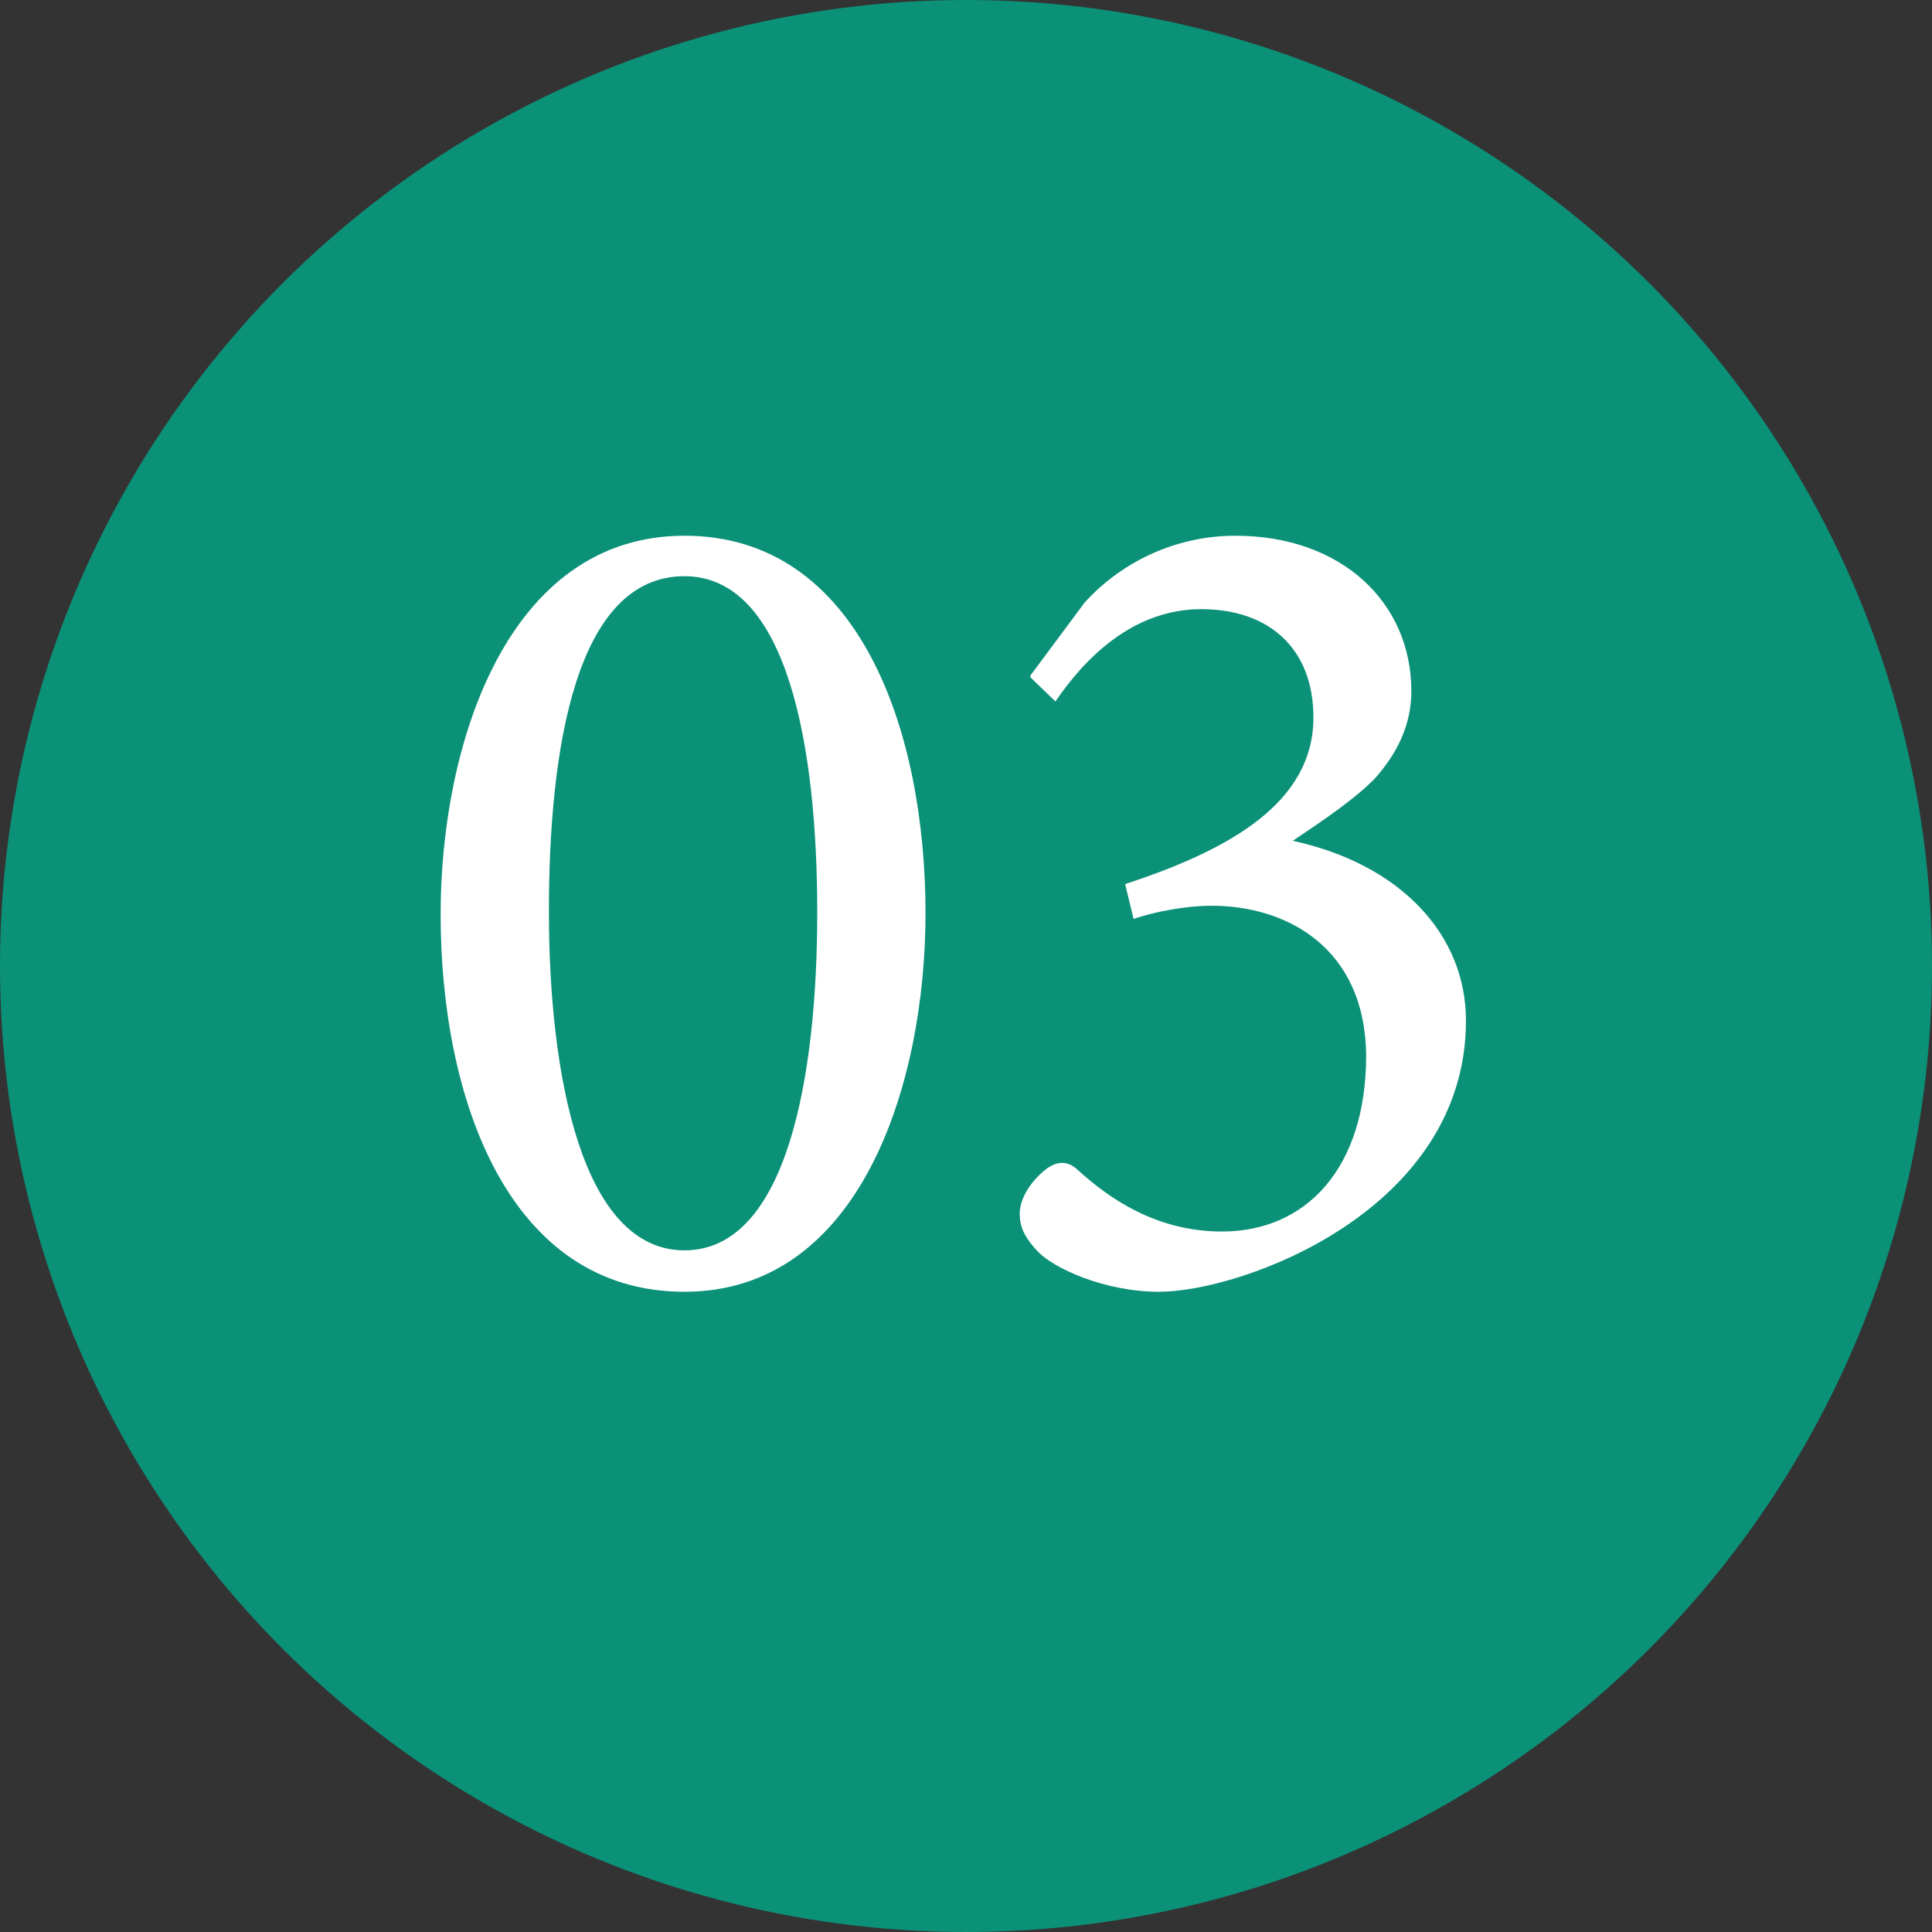
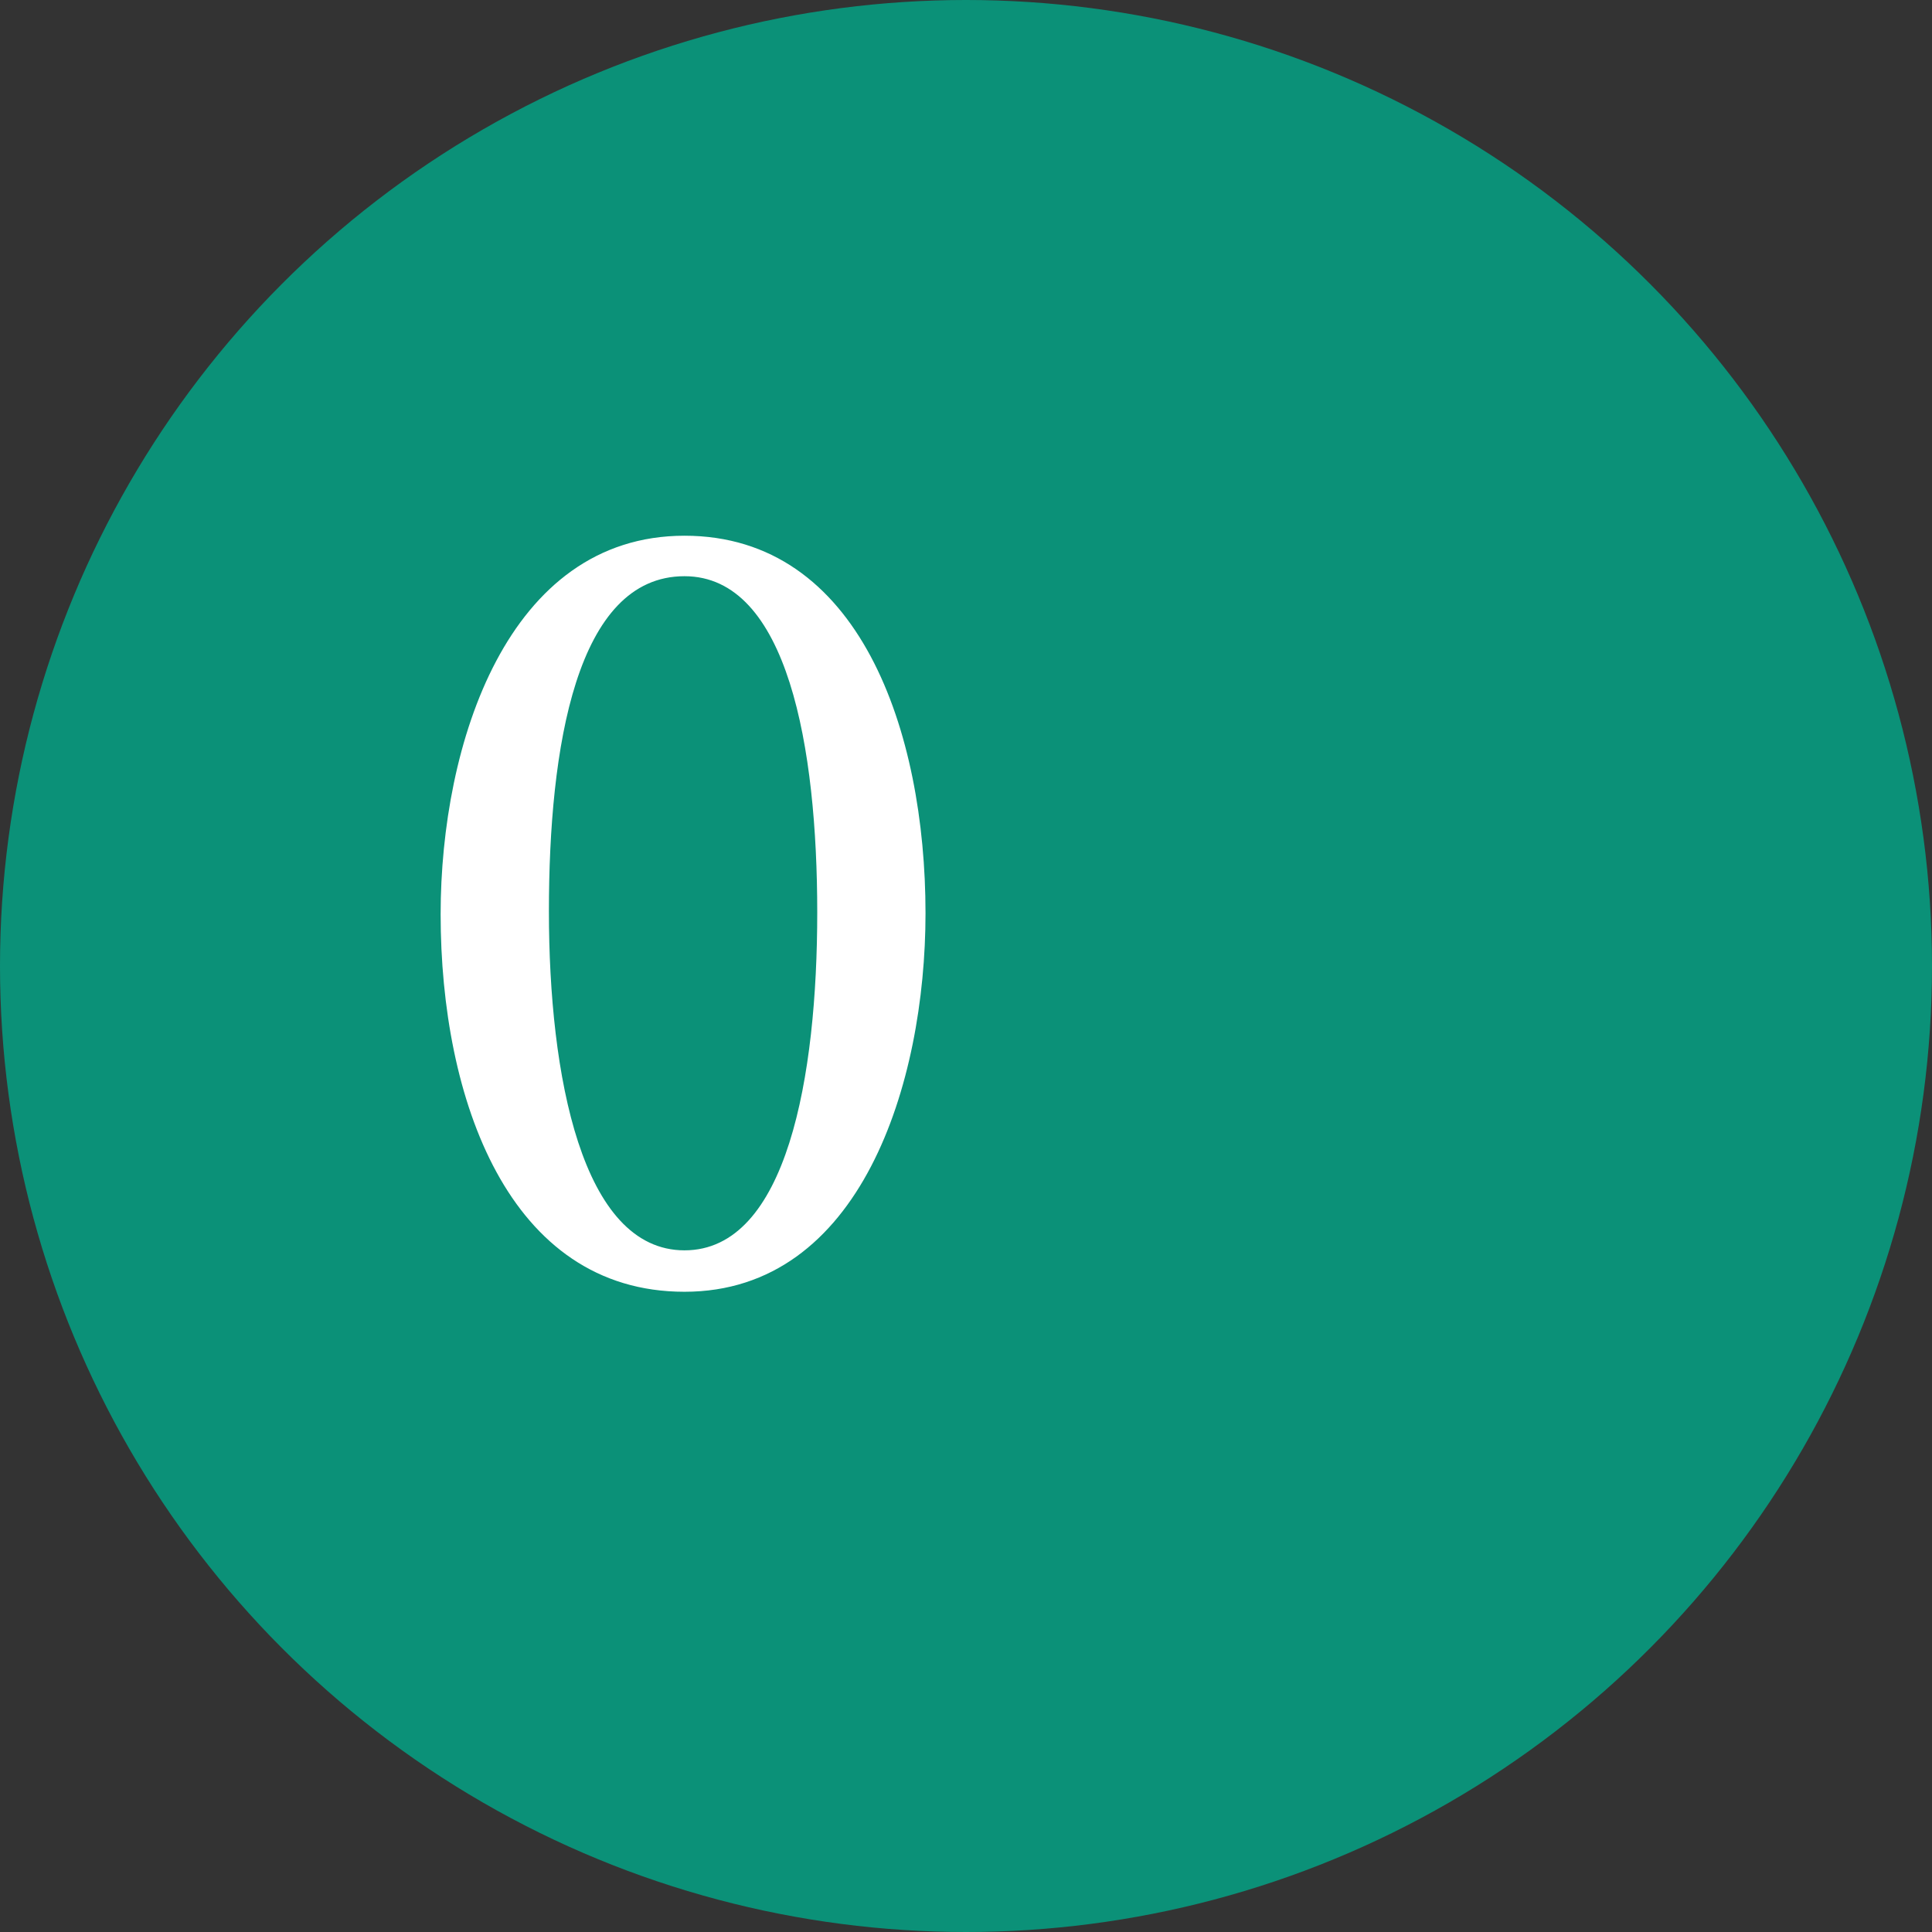
<svg xmlns="http://www.w3.org/2000/svg" id="_レイヤー_2" viewBox="0 0 20.52 20.52">
  <rect x="0" y="0" width="20.52" height="20.52" fill="#333333" stroke="none" />
  <defs>
    <style>.cls-1{fill:#fff;}.cls-2{fill:#0b9178;}</style>
  </defs>
  <g id="_文字">
    <circle class="cls-2" cx="10.26" cy="10.26" r="10.26" />
    <path class="cls-1" d="M7.27,5.69c1.86,0,2.56,2.08,2.56,4.01,0,1.81-.69,4.02-2.56,4.02s-2.59-2.05-2.59-4.01c0-1.81.71-4.02,2.59-4.02ZM7.27,6.12c-1.15,0-1.44,1.82-1.44,3.56s.35,3.6,1.44,3.6,1.41-1.85,1.41-3.59-.31-3.57-1.41-3.57Z" />
-     <path class="cls-1" d="M10.94,7.18l.58-.78c.36-.4.93-.71,1.6-.71,1.13,0,1.87.71,1.87,1.65,0,.37-.16.67-.38.92-.2.21-.52.43-.88.67,1.15.25,1.84,1,1.84,1.91,0,2.02-2.38,2.88-3.26,2.88-.58,0-1.12-.25-1.29-.43-.15-.16-.19-.27-.19-.41.01-.2.17-.38.29-.47.1-.07.21-.09.32.01.33.3.83.66,1.54.66.89,0,1.53-.67,1.53-1.87-.01-1.14-.84-1.59-1.64-1.59-.29,0-.63.07-.83.14l-.09-.37c1.1-.36,2-.86,2-1.77,0-.73-.47-1.15-1.19-1.15s-1.23.51-1.55.98l-.26-.25Z" />
  </g>
</svg>